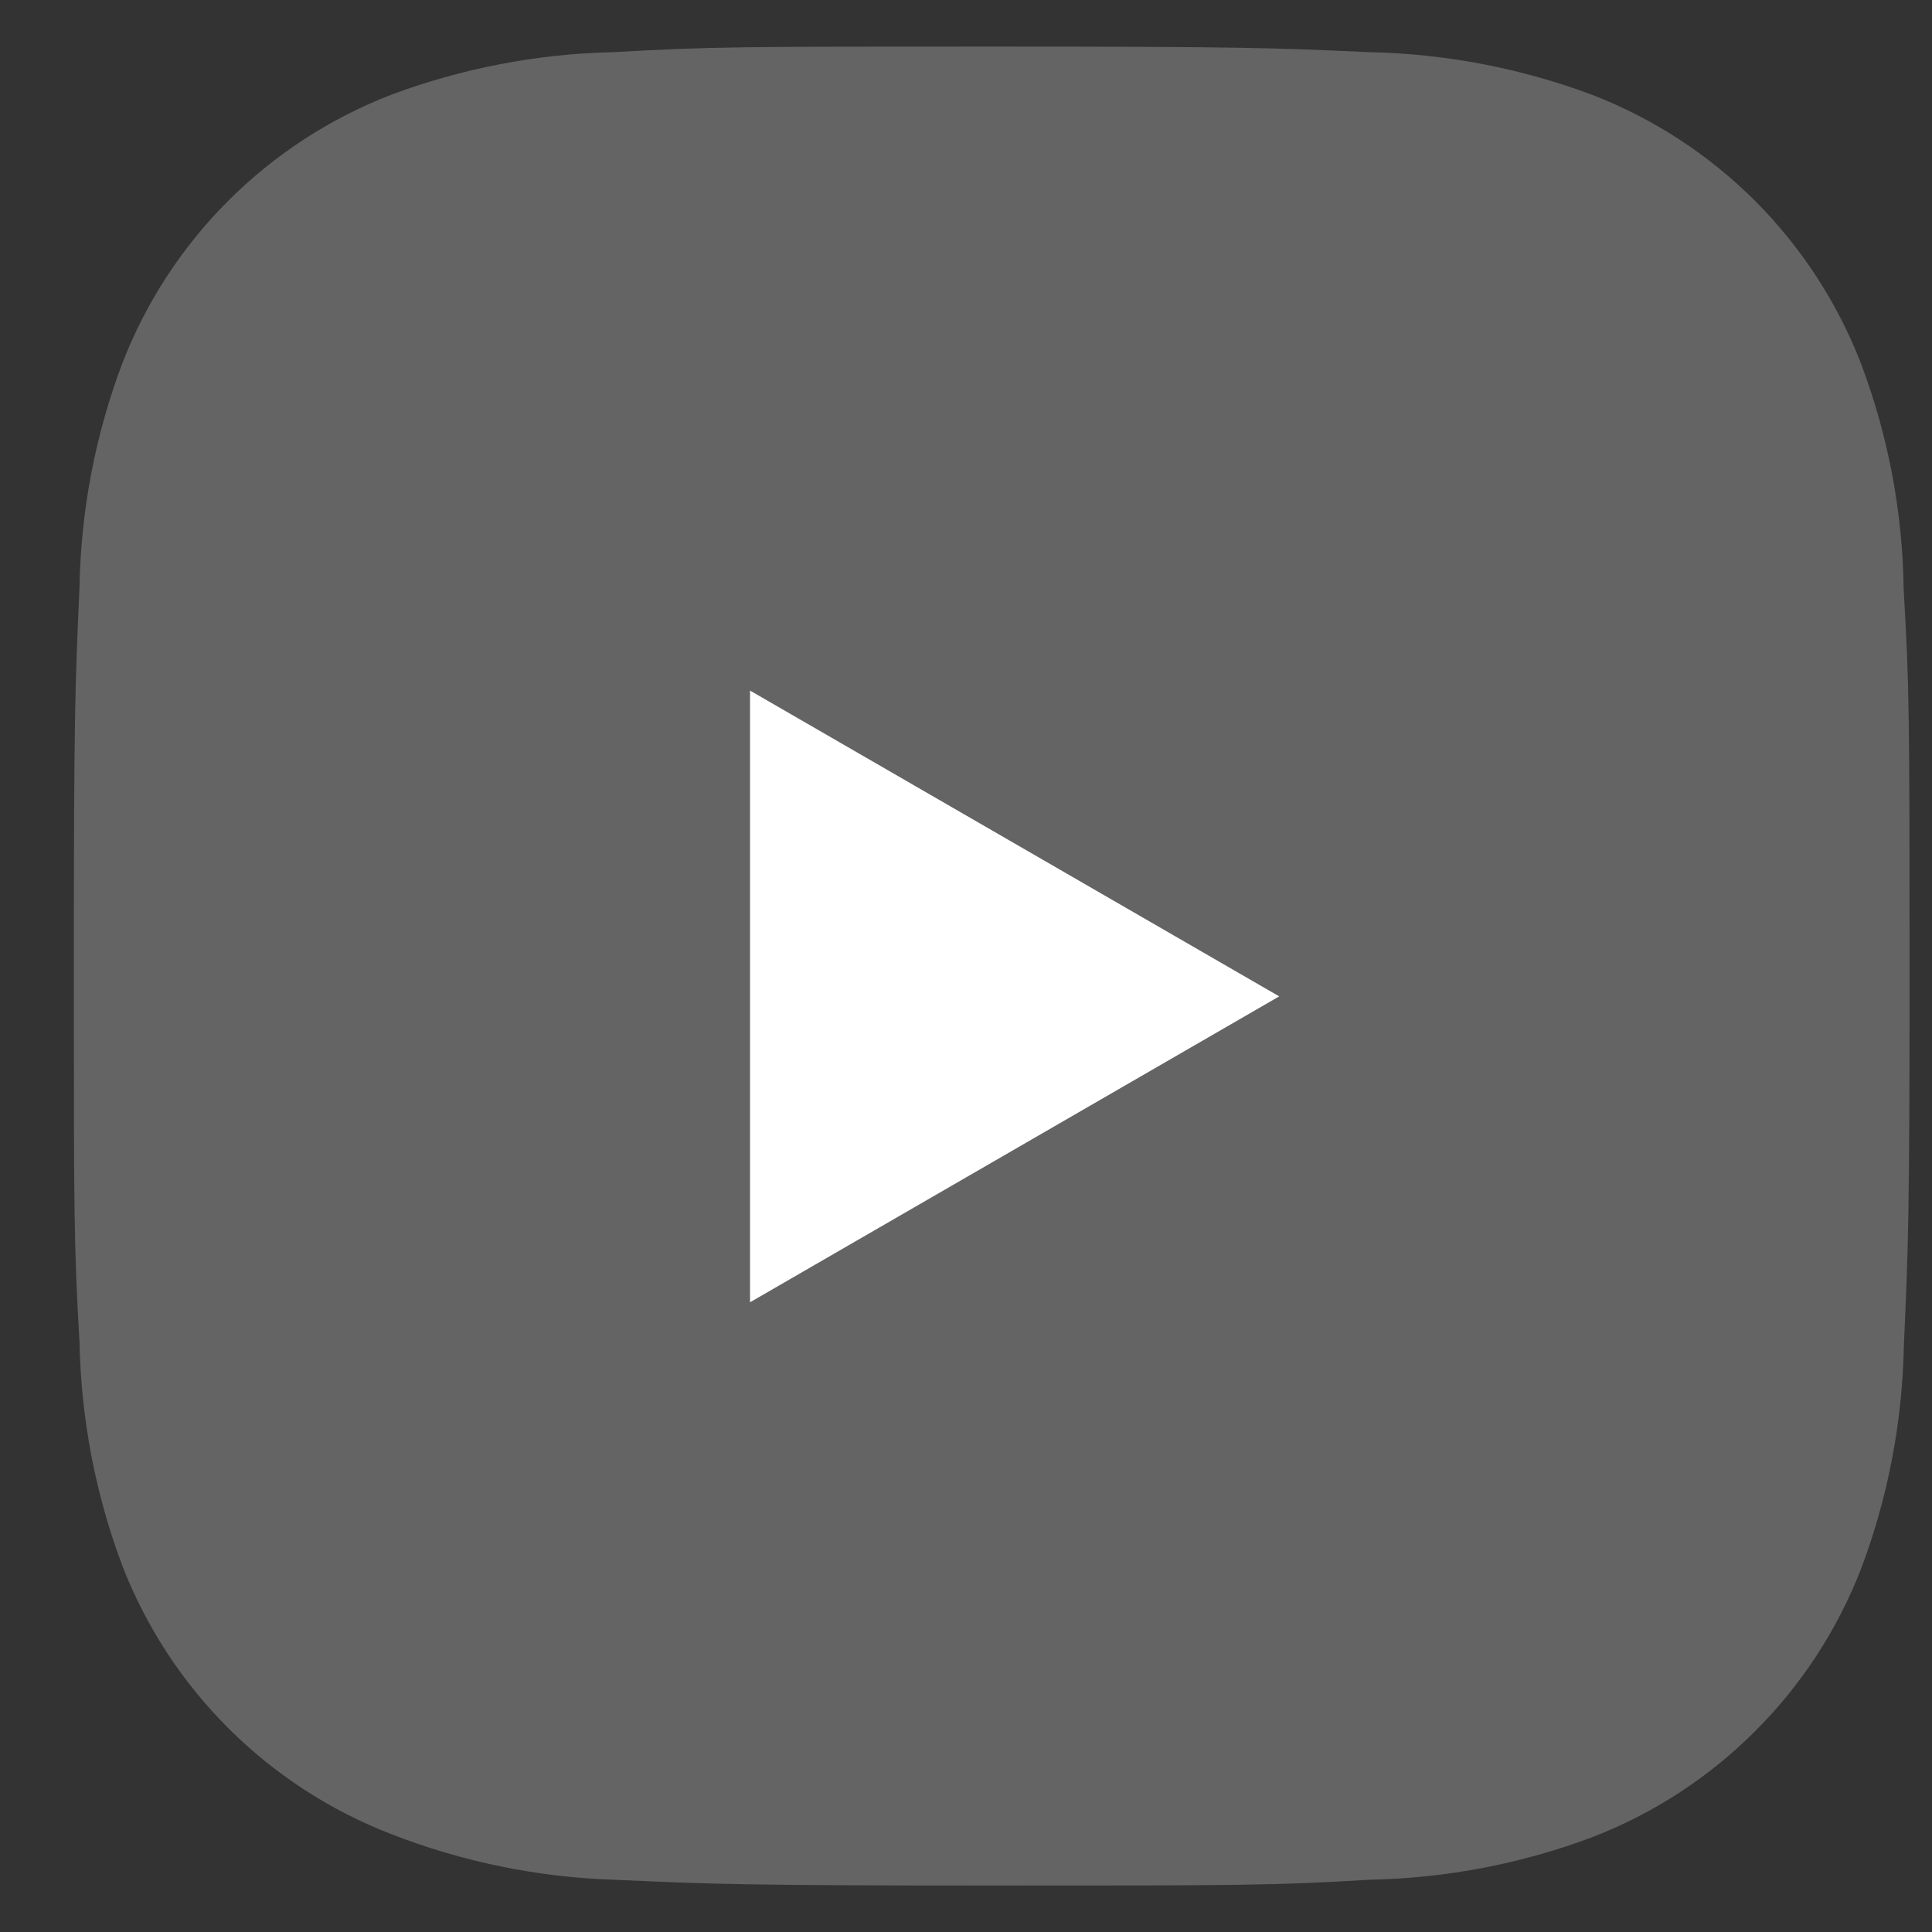
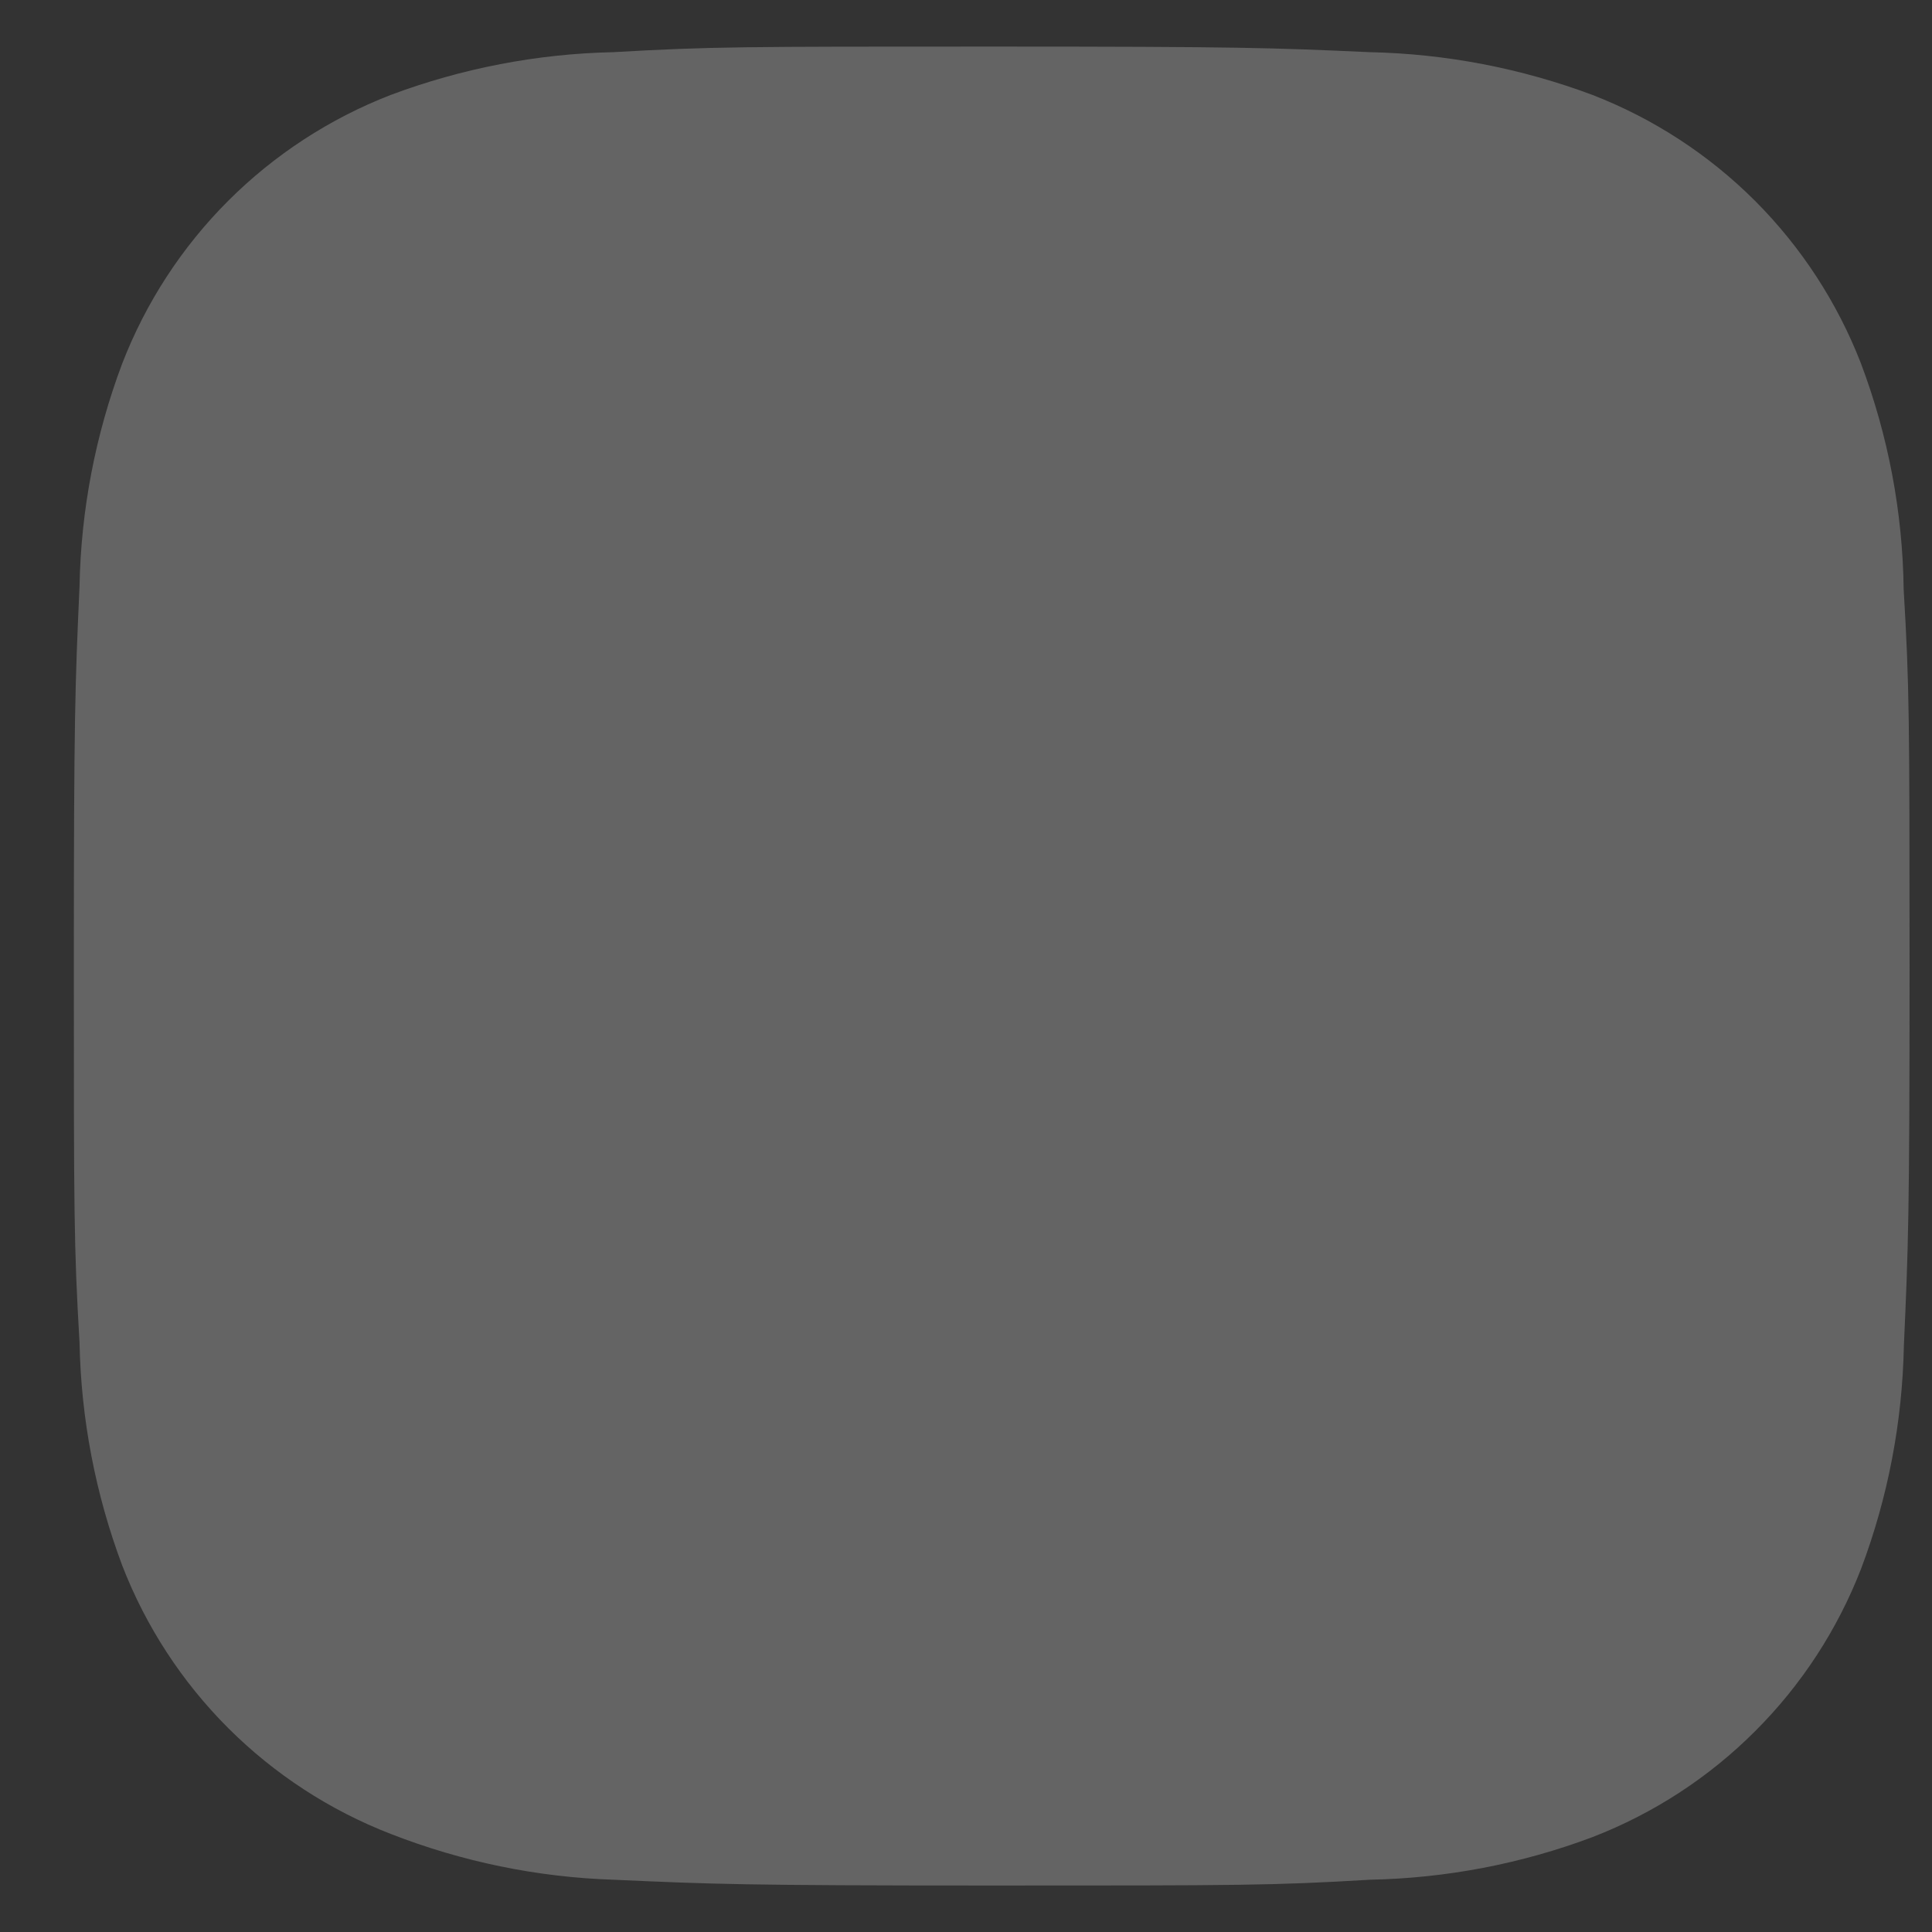
<svg xmlns="http://www.w3.org/2000/svg" width="18" height="18" viewBox="0 0 18 18" fill="none">
  <rect x="0" y="0" width="18" height="18" fill="#333333" stroke="none" />
  <path d="M17.736 5.491C17.727 4.771 17.592 4.059 17.338 3.386C17.118 2.818 16.782 2.303 16.352 1.872C15.921 1.441 15.405 1.105 14.838 0.885C14.173 0.636 13.471 0.501 12.761 0.486C11.848 0.445 11.558 0.434 9.239 0.434C6.919 0.434 6.622 0.434 5.715 0.486C5.005 0.501 4.304 0.636 3.639 0.885C3.072 1.105 2.556 1.441 2.125 1.872C1.695 2.302 1.359 2.818 1.139 3.386C0.889 4.05 0.754 4.752 0.741 5.461C0.7 6.376 0.688 6.666 0.688 8.985C0.688 11.305 0.688 11.601 0.741 12.509C0.755 13.219 0.889 13.92 1.139 14.586C1.359 15.154 1.695 15.669 2.126 16.1C2.557 16.53 3.072 16.866 3.64 17.086C4.303 17.345 5.005 17.49 5.716 17.513C6.63 17.554 6.92 17.567 9.239 17.567C11.559 17.567 11.856 17.567 12.763 17.513C13.473 17.499 14.175 17.365 14.839 17.115C15.407 16.895 15.923 16.559 16.353 16.128C16.784 15.698 17.12 15.182 17.34 14.614C17.59 13.95 17.724 13.249 17.738 12.537C17.779 11.624 17.791 11.334 17.791 9.014C17.79 6.694 17.79 6.4 17.736 5.491Z" fill="#646464" />
-   <path d="M6.988 12.133L11.918 9.283L6.988 6.434V12.133Z" fill="white" />
</svg>